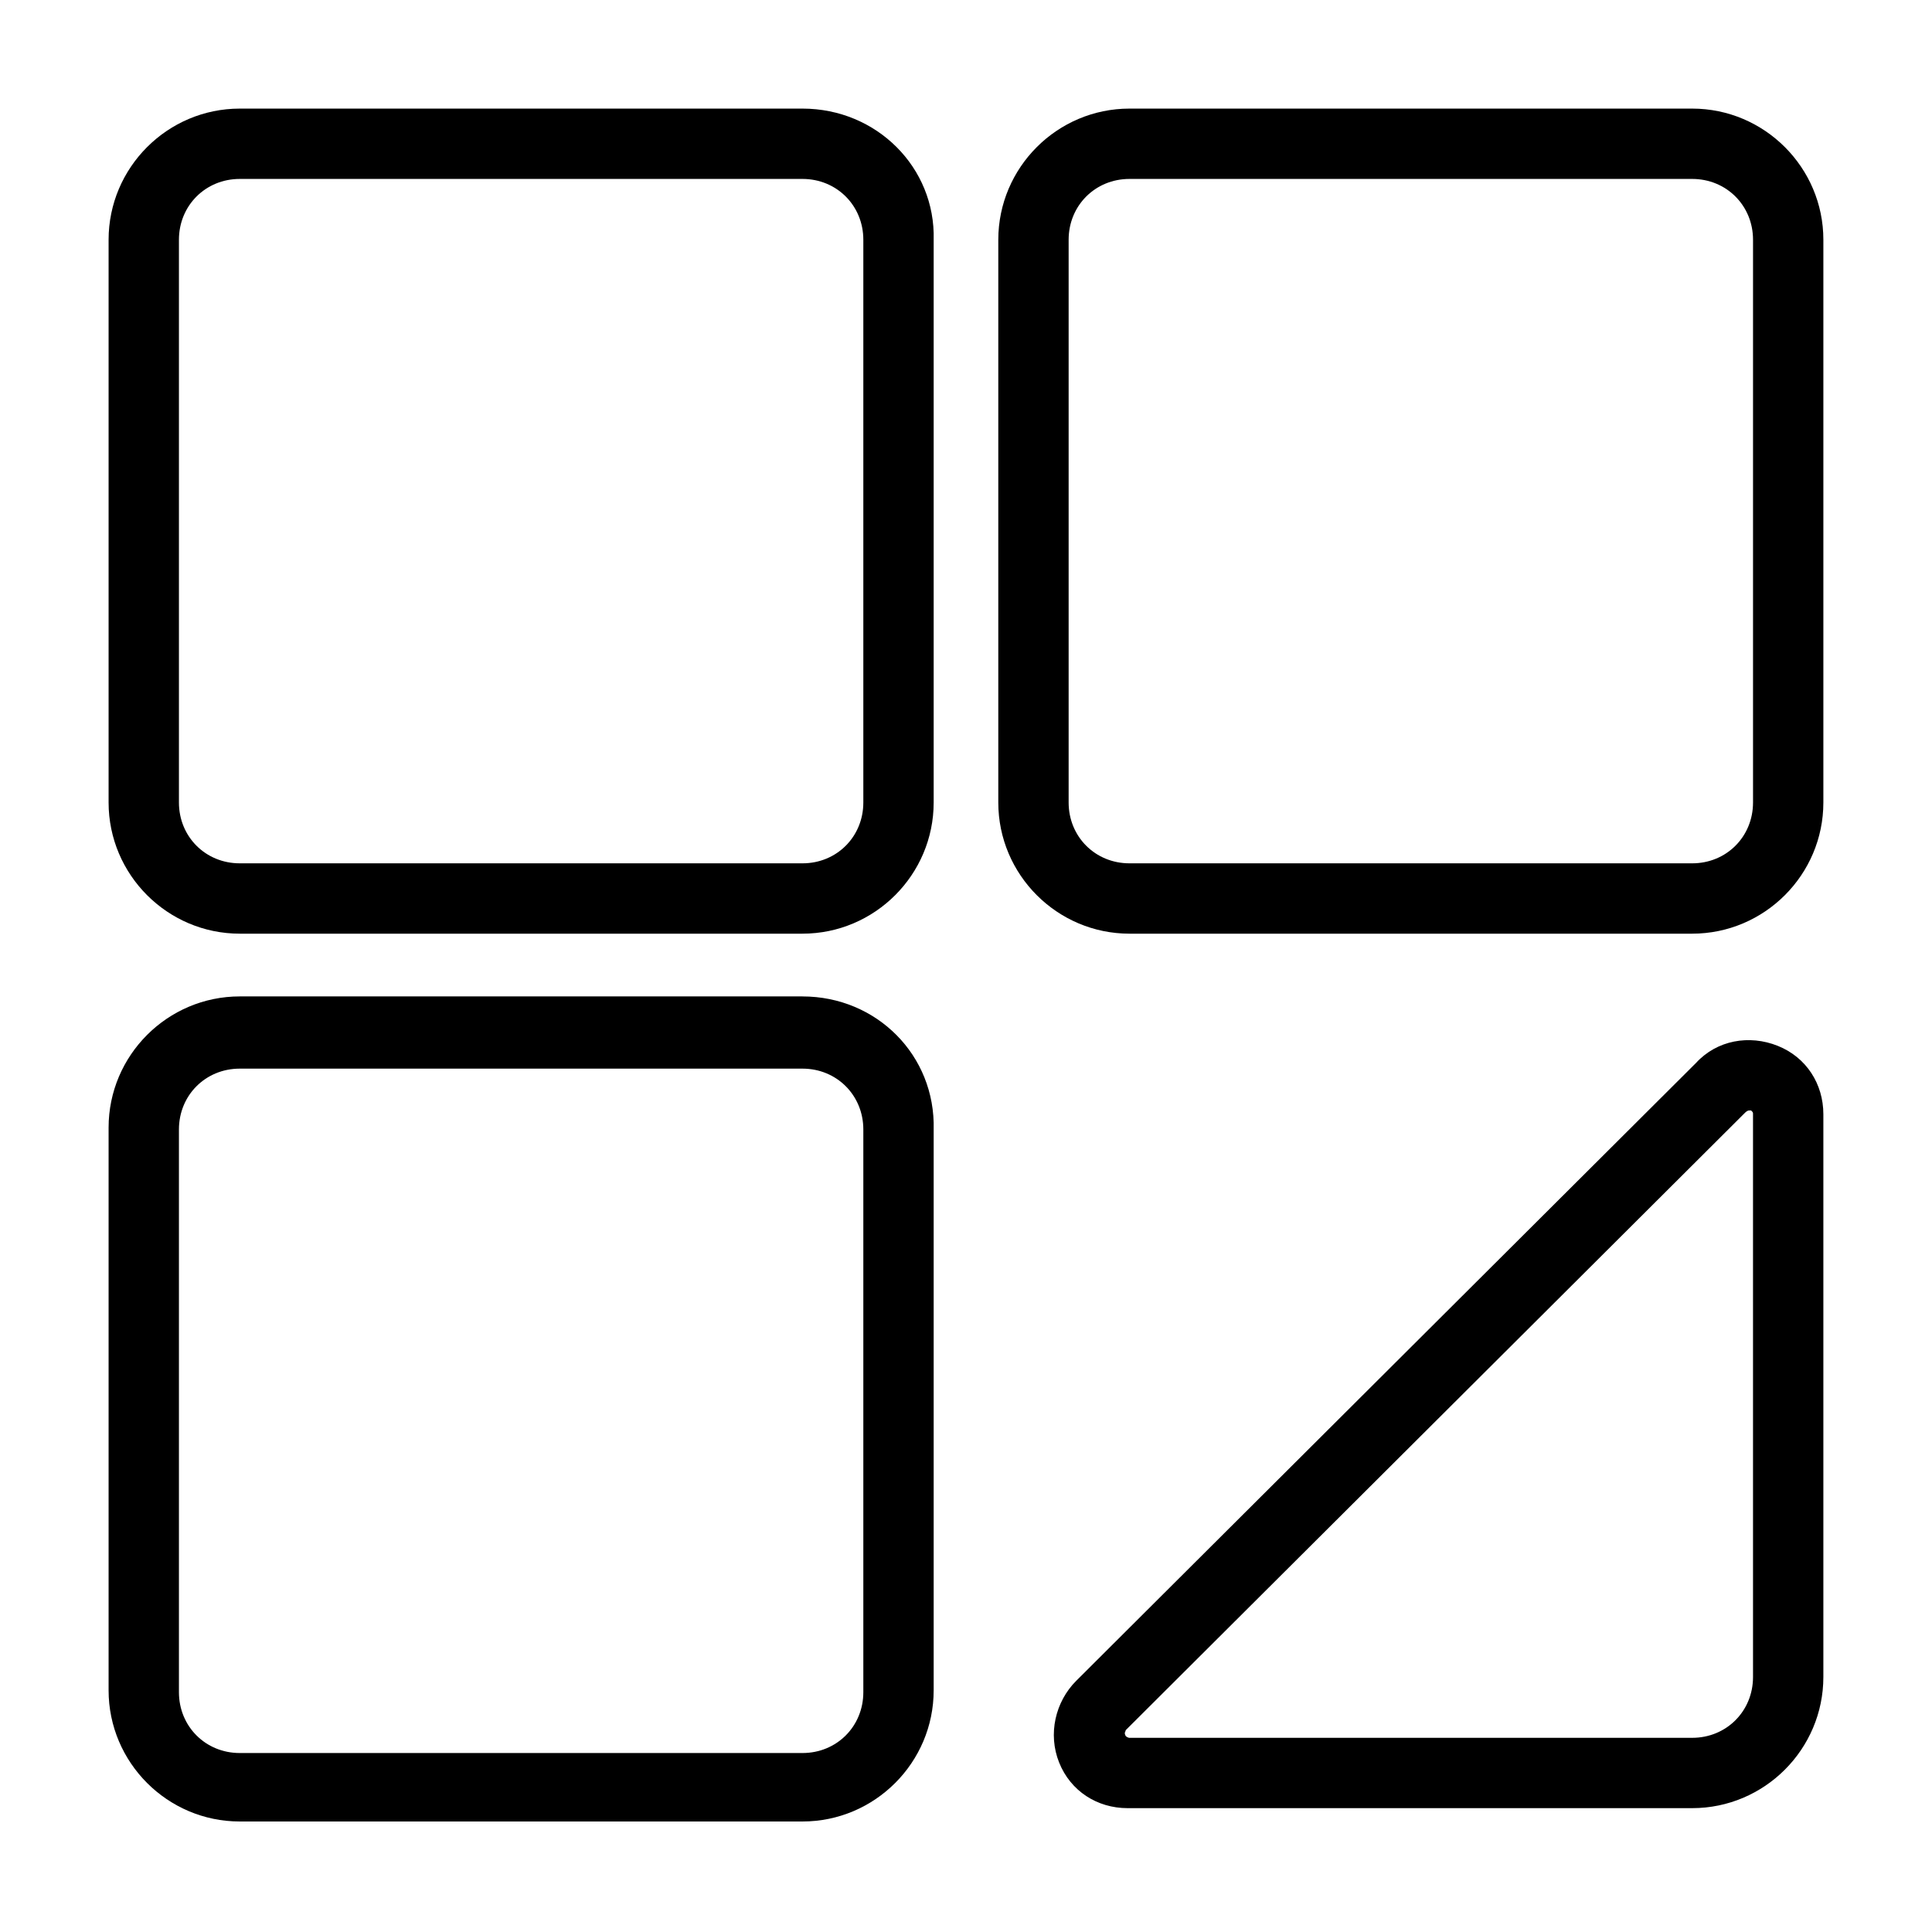
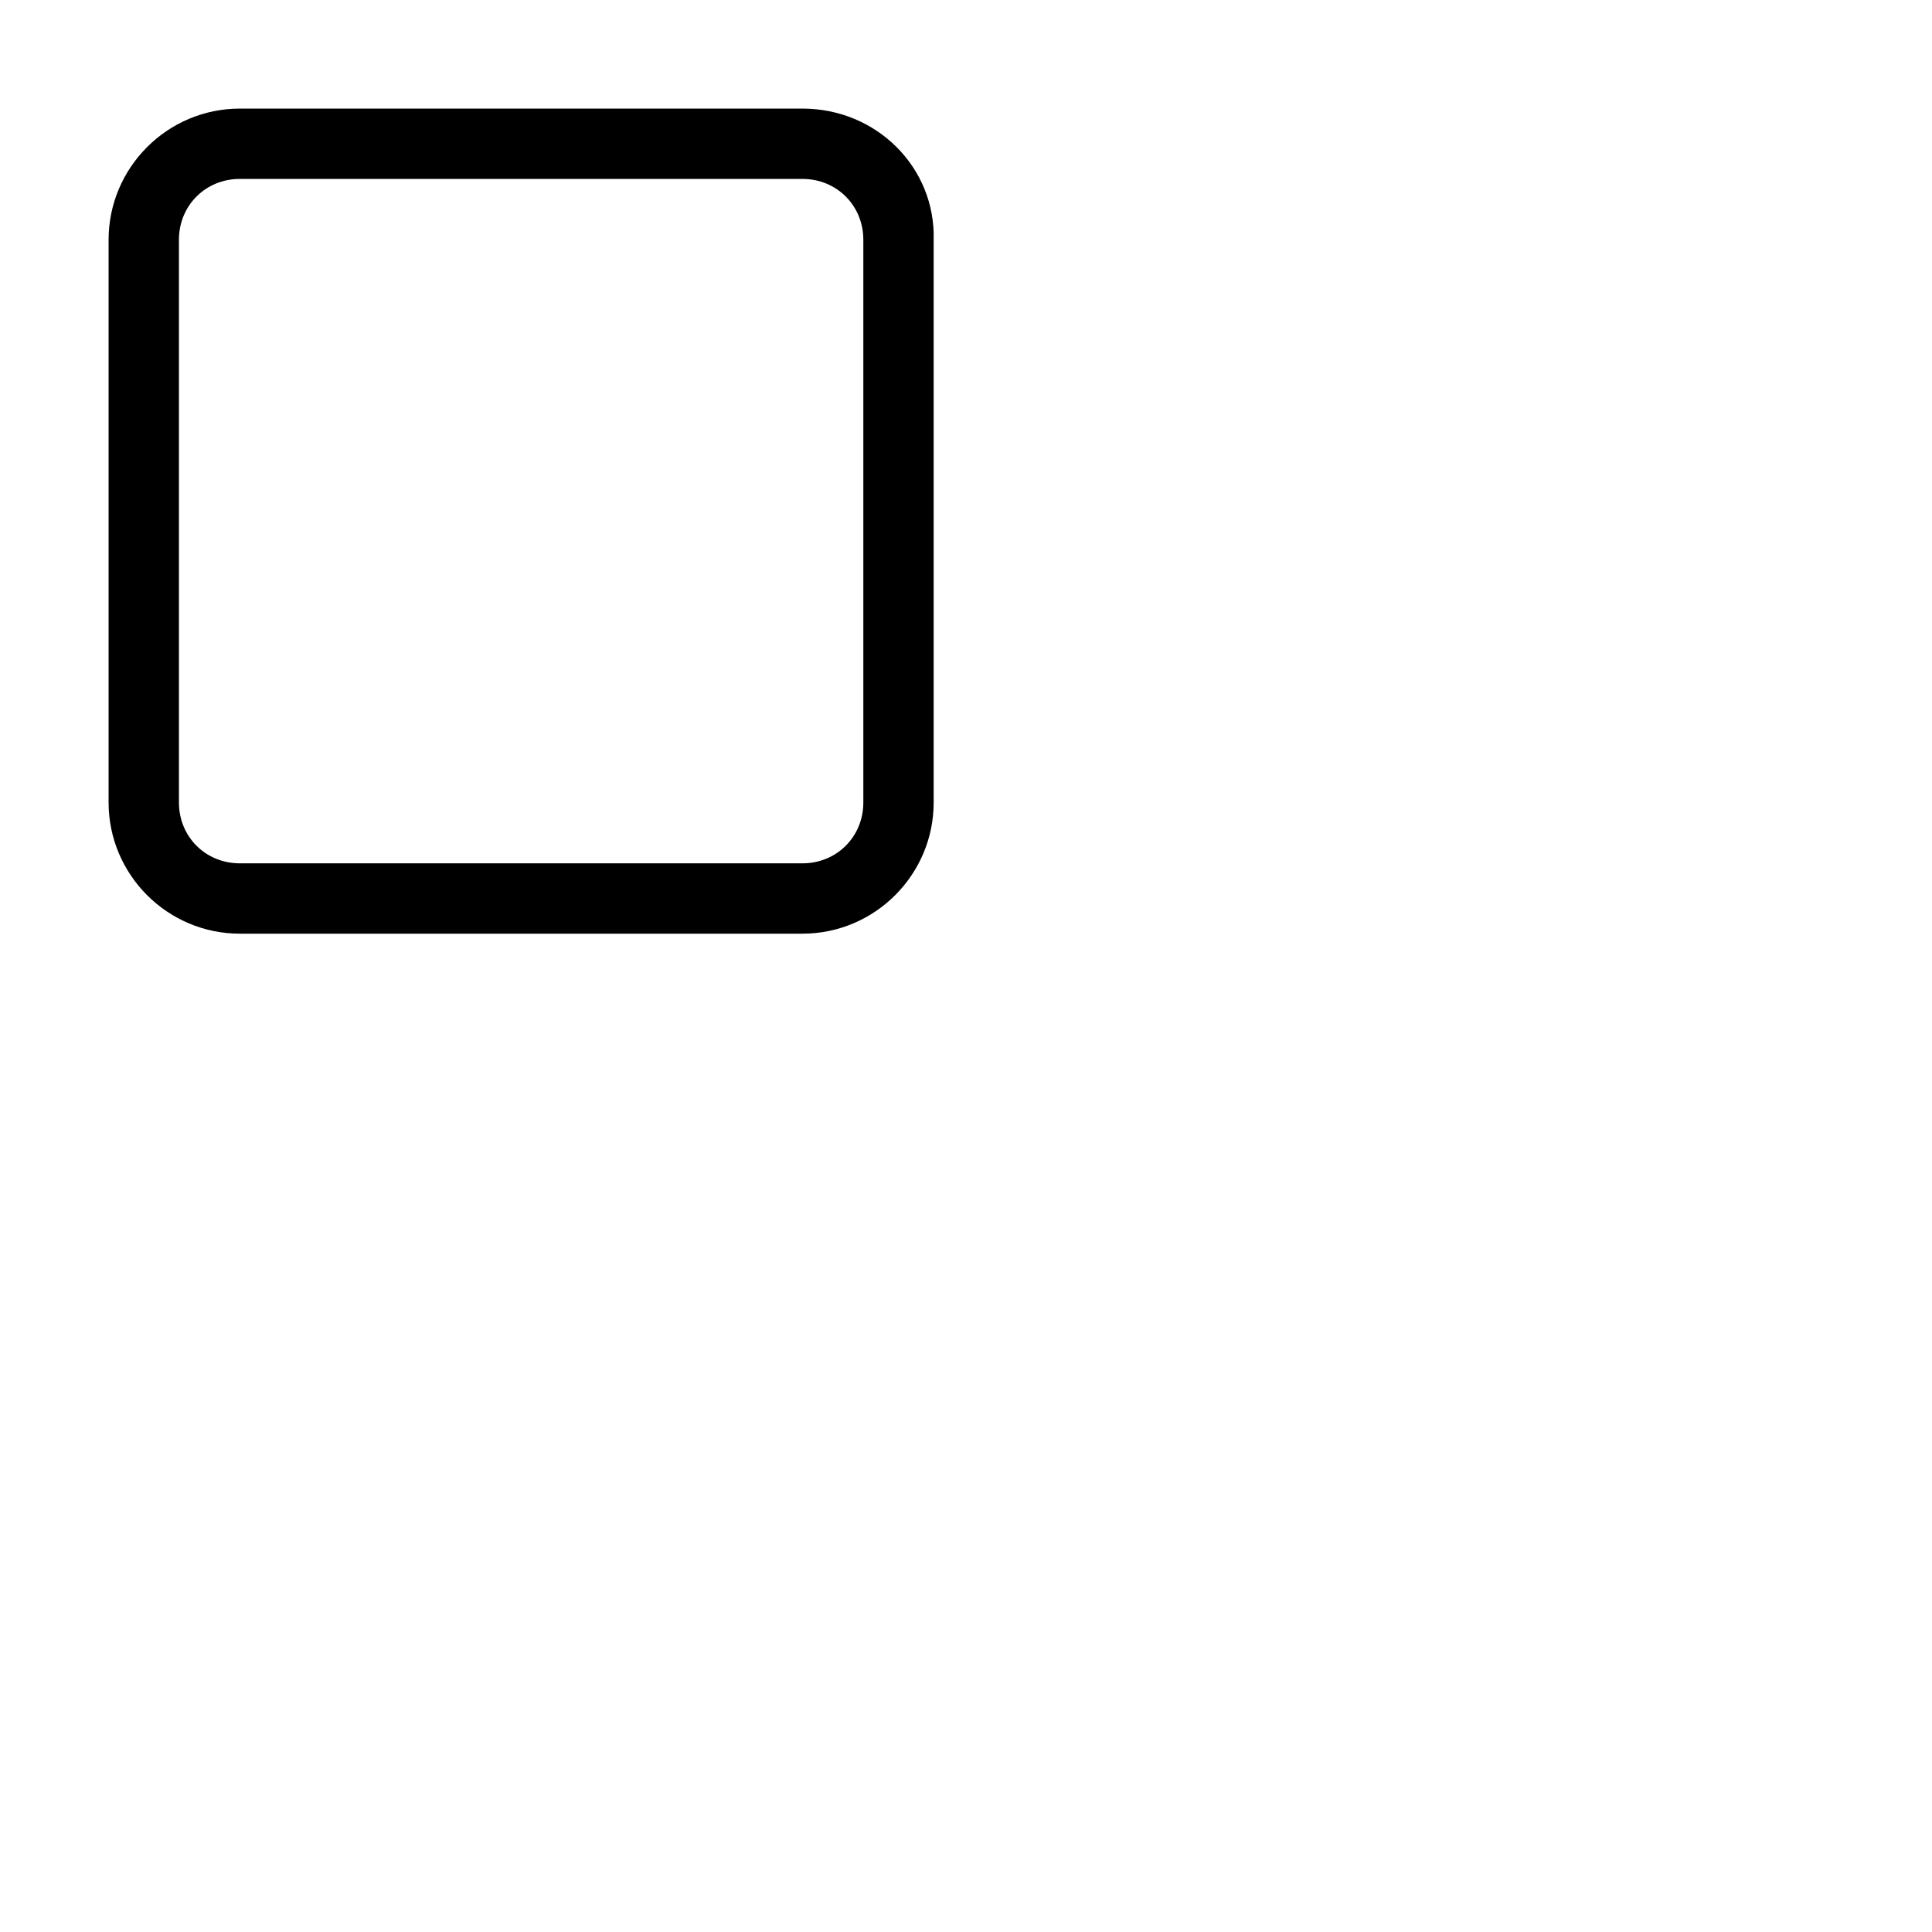
<svg xmlns="http://www.w3.org/2000/svg" fill="#000000" width="800px" height="800px" version="1.1" viewBox="144 144 512 512">
  <g>
-     <path d="m356.67 408.06h-149.13c-19.145 0-34.762 15.617-34.762 34.762v149.13c0 19.145 15.617 34.762 34.762 34.762h149.13c19.145 0 34.762-15.617 34.762-34.762v-148.62c0.504-19.648-15.113-35.266-34.762-35.266zm16.121 184.39c0 9.07-7.055 16.121-16.121 16.121h-149.13c-9.07 0-16.121-7.055-16.121-16.121v-149.13c0-9.07 7.055-16.121 16.121-16.121h149.13c9.07 0 16.121 7.055 16.121 16.121z" />
    <path d="m356.67 172.78h-149.13c-19.145 0-34.762 15.617-34.762 34.762v149.13c0 19.145 15.617 34.762 34.762 34.762h149.13c19.145 0 34.762-15.617 34.762-34.762v-149.13c0.504-19.145-15.113-34.762-34.762-34.762zm16.121 183.89c0 9.07-7.055 16.121-16.121 16.121h-149.13c-9.07 0-16.121-7.055-16.121-16.121v-149.13c0-9.07 7.055-16.121 16.121-16.121h149.13c9.07 0 16.121 7.055 16.121 16.121z" />
-     <path d="m592.45 172.78h-149.13c-19.145 0-34.762 15.617-34.762 34.762v149.13c0 19.145 15.617 34.762 34.762 34.762h149.13c19.145 0 34.762-15.617 34.762-34.762v-149.13c0-19.145-15.617-34.762-34.762-34.762zm16.121 183.89c0 9.07-7.055 16.121-16.121 16.121h-149.13c-9.07 0-16.121-7.055-16.121-16.121v-149.13c0-9.07 7.055-16.121 16.121-16.121h149.13c9.07 0 16.121 7.055 16.121 16.121z" />
-     <path d="m615.12 421.16c-7.559-3.023-16.121-1.512-21.664 4.535l-164.24 163.73c-5.543 5.543-7.559 14.105-4.535 21.664 3.023 7.559 10.078 12.09 18.137 12.09h149.63c19.145 0 34.762-15.617 34.762-34.762v-149.12c0-8.062-4.531-15.117-12.09-18.137zm-6.551 167.26c0 9.07-7.055 16.121-16.121 16.121l-149.13 0.004s-0.504 0-1.008-0.504c-0.504-1.008 0-1.008 0-1.512l164.24-163.74s0.504-0.504 1.008-0.504h0.504c0.504 0.504 0.504 0.504 0.504 1.008z" />
  </g>
</svg>